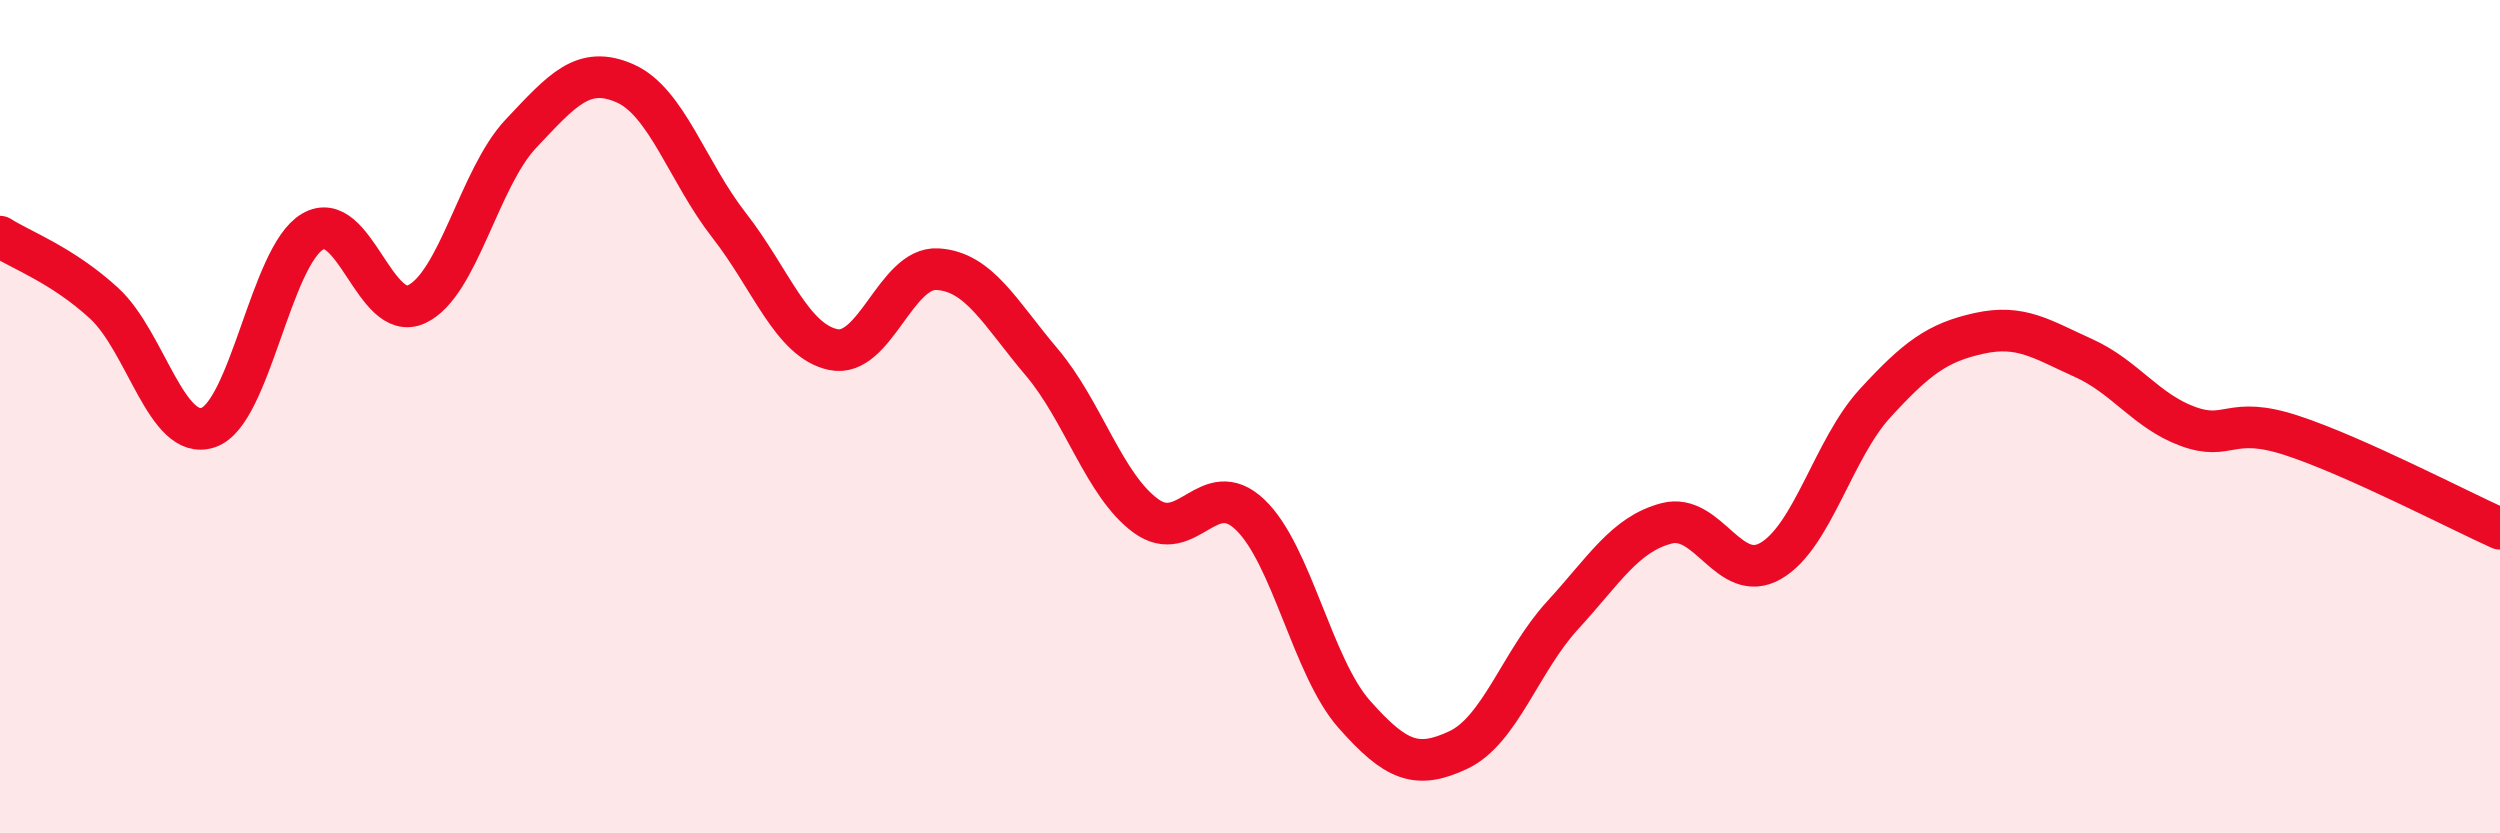
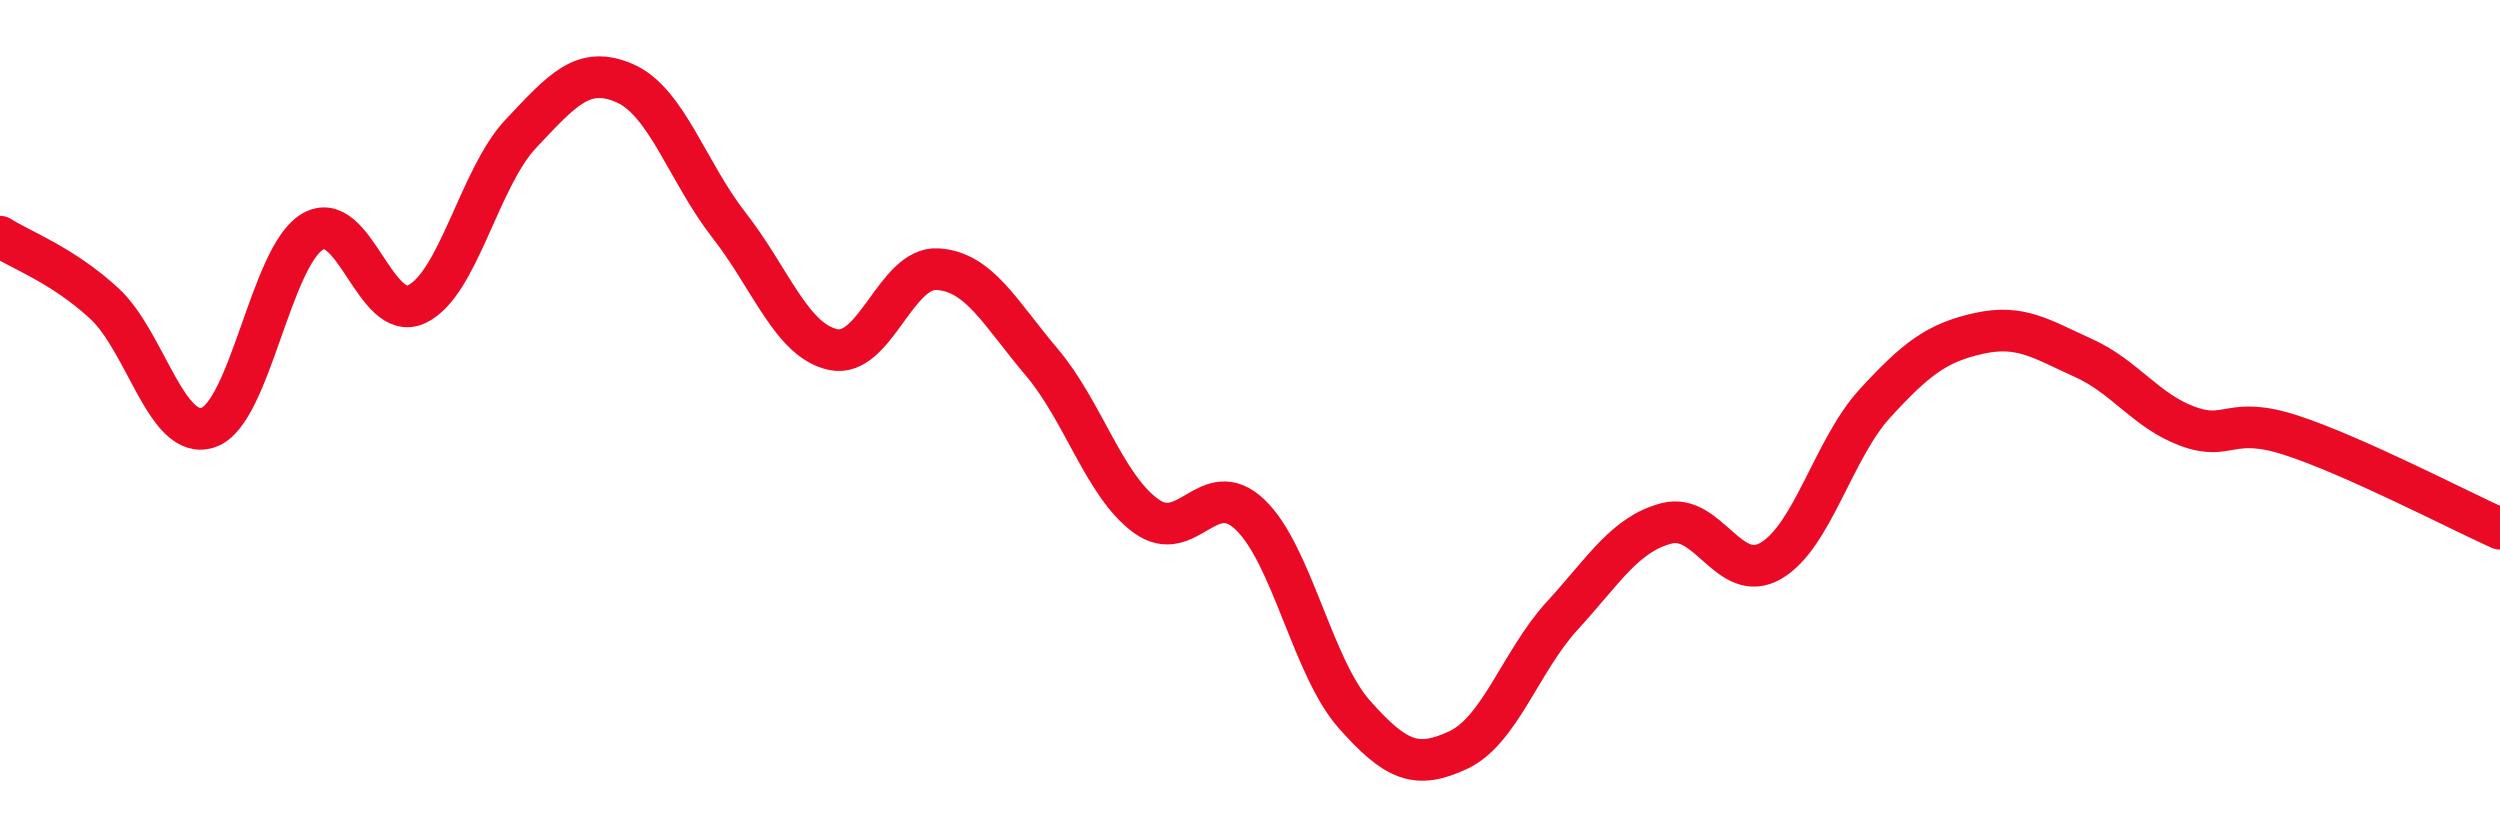
<svg xmlns="http://www.w3.org/2000/svg" width="60" height="20" viewBox="0 0 60 20">
-   <path d="M 0,5.68 C 0.5,6 1.5,6.36 2.5,7.28 C 3.5,8.2 4,10.6 5,10.26 C 6,9.92 6.5,6.15 7.5,5.56 C 8.5,4.97 9,7.77 10,7.3 C 11,6.83 11.5,4.27 12.5,3.21 C 13.5,2.15 14,1.56 15,2 C 16,2.44 16.5,4.13 17.5,5.41 C 18.5,6.69 19,8.18 20,8.39 C 21,8.6 21.5,6.4 22.5,6.46 C 23.5,6.52 24,7.51 25,8.69 C 26,9.87 26.5,11.65 27.5,12.38 C 28.5,13.11 29,11.4 30,12.35 C 31,13.3 31.5,16.01 32.5,17.14 C 33.5,18.27 34,18.47 35,18 C 36,17.53 36.5,15.86 37.5,14.77 C 38.5,13.68 39,12.82 40,12.56 C 41,12.3 41.5,14.04 42.5,13.46 C 43.5,12.88 44,10.77 45,9.68 C 46,8.59 46.5,8.22 47.5,8 C 48.5,7.78 49,8.14 50,8.59 C 51,9.04 51.5,9.86 52.5,10.23 C 53.5,10.6 53.5,9.96 55,10.45 C 56.5,10.94 59,12.24 60,12.69L60 20L0 20Z" fill="#EB0A25" opacity="0.1" stroke-linecap="round" stroke-linejoin="round" />
  <path d="M 0,5.68 C 0.5,6 1.5,6.36 2.5,7.28 C 3.5,8.2 4,10.6 5,10.26 C 6,9.92 6.5,6.15 7.5,5.56 C 8.5,4.97 9,7.77 10,7.3 C 11,6.83 11.5,4.27 12.5,3.21 C 13.5,2.15 14,1.56 15,2 C 16,2.44 16.5,4.13 17.5,5.41 C 18.5,6.69 19,8.18 20,8.39 C 21,8.6 21.5,6.4 22.5,6.46 C 23.5,6.52 24,7.51 25,8.69 C 26,9.87 26.5,11.65 27.5,12.38 C 28.5,13.11 29,11.4 30,12.35 C 31,13.3 31.5,16.01 32.5,17.14 C 33.5,18.27 34,18.47 35,18 C 36,17.53 36.5,15.86 37.5,14.77 C 38.5,13.68 39,12.82 40,12.56 C 41,12.3 41.5,14.04 42.5,13.46 C 43.5,12.88 44,10.77 45,9.68 C 46,8.59 46.5,8.22 47.5,8 C 48.5,7.78 49,8.14 50,8.59 C 51,9.04 51.5,9.86 52.5,10.23 C 53.5,10.6 53.5,9.96 55,10.45 C 56.5,10.94 59,12.24 60,12.69" stroke="#EB0A25" stroke-width="1" fill="none" stroke-linecap="round" stroke-linejoin="round" />
</svg>